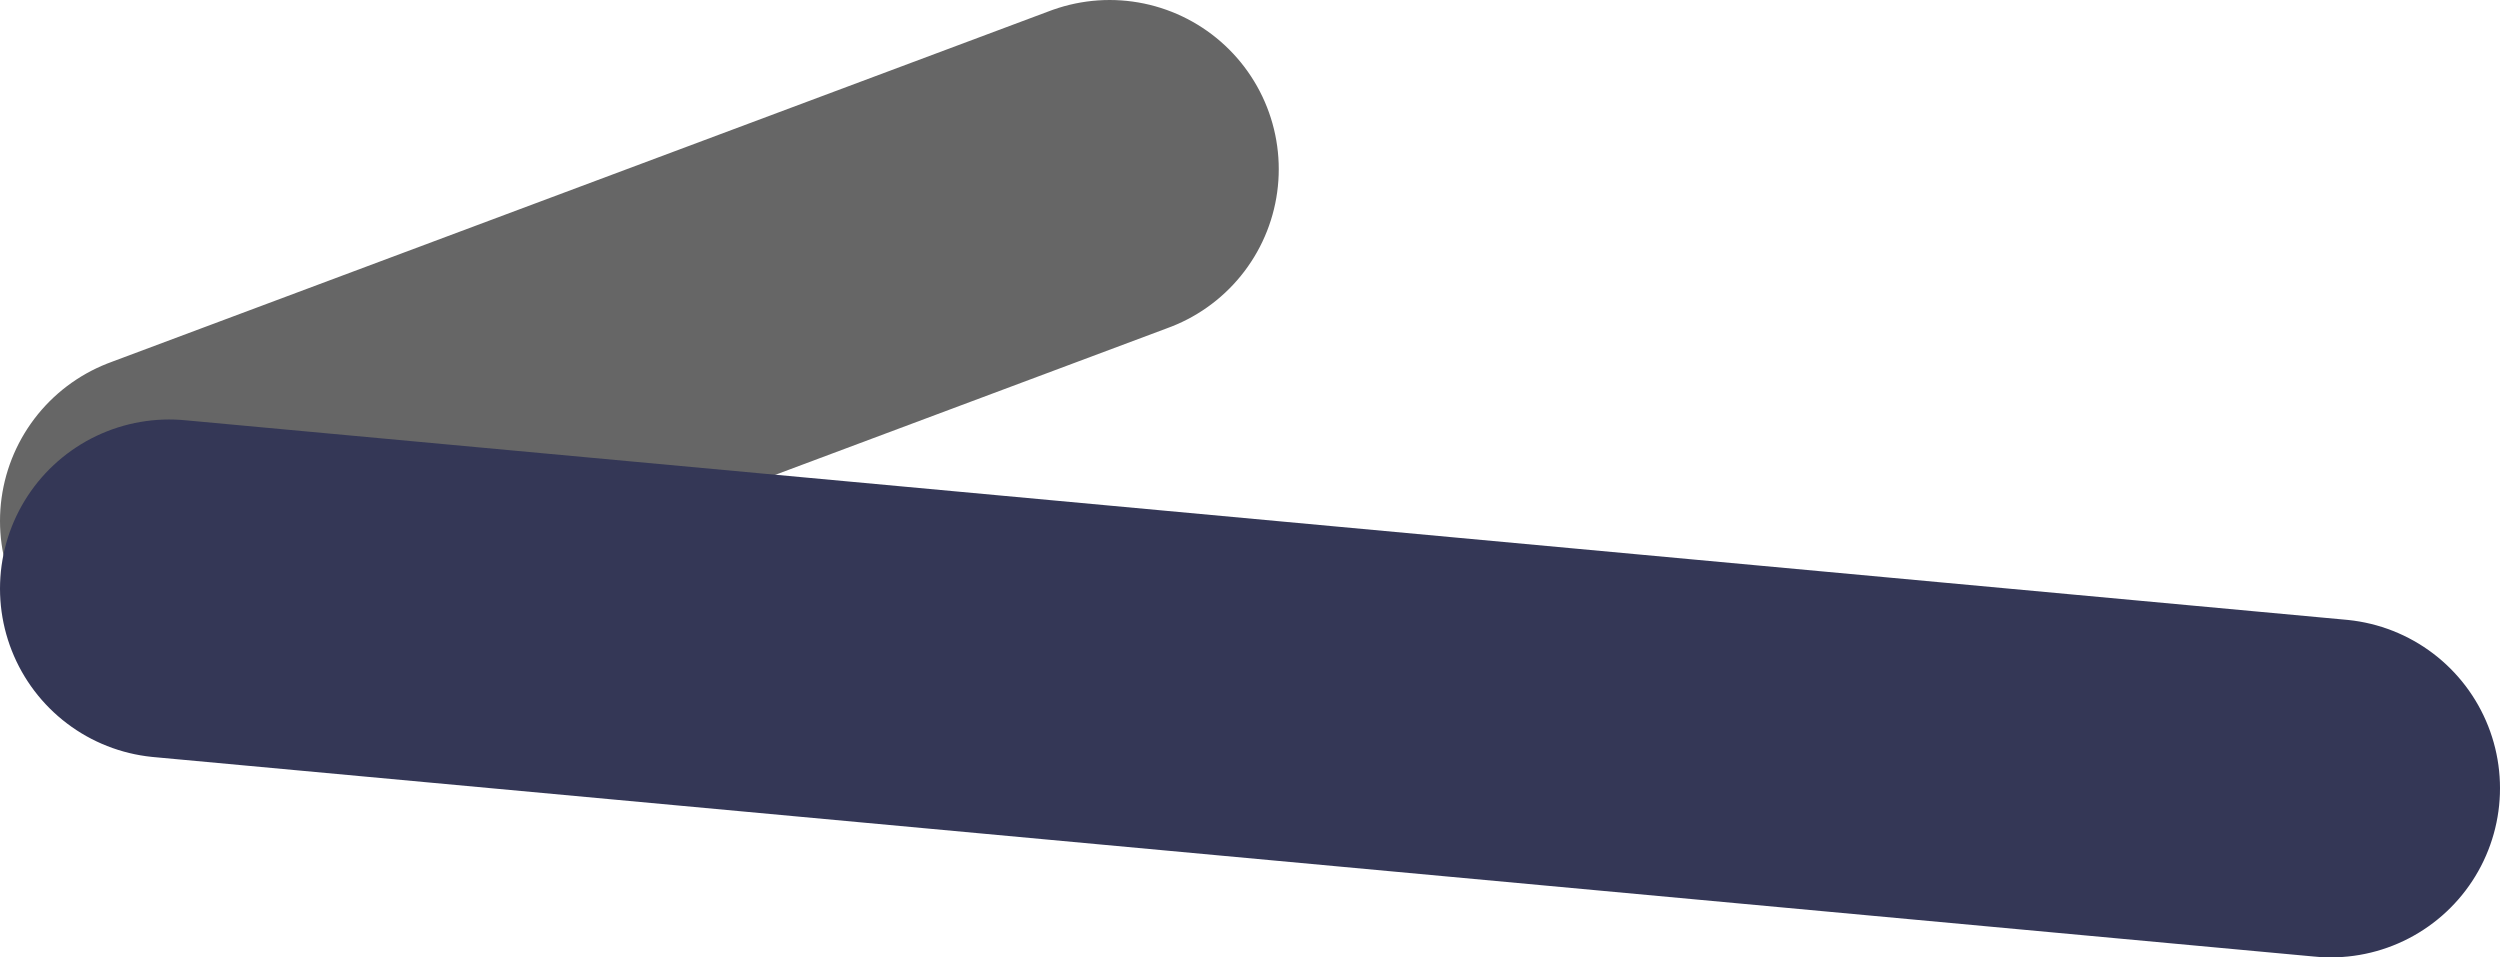
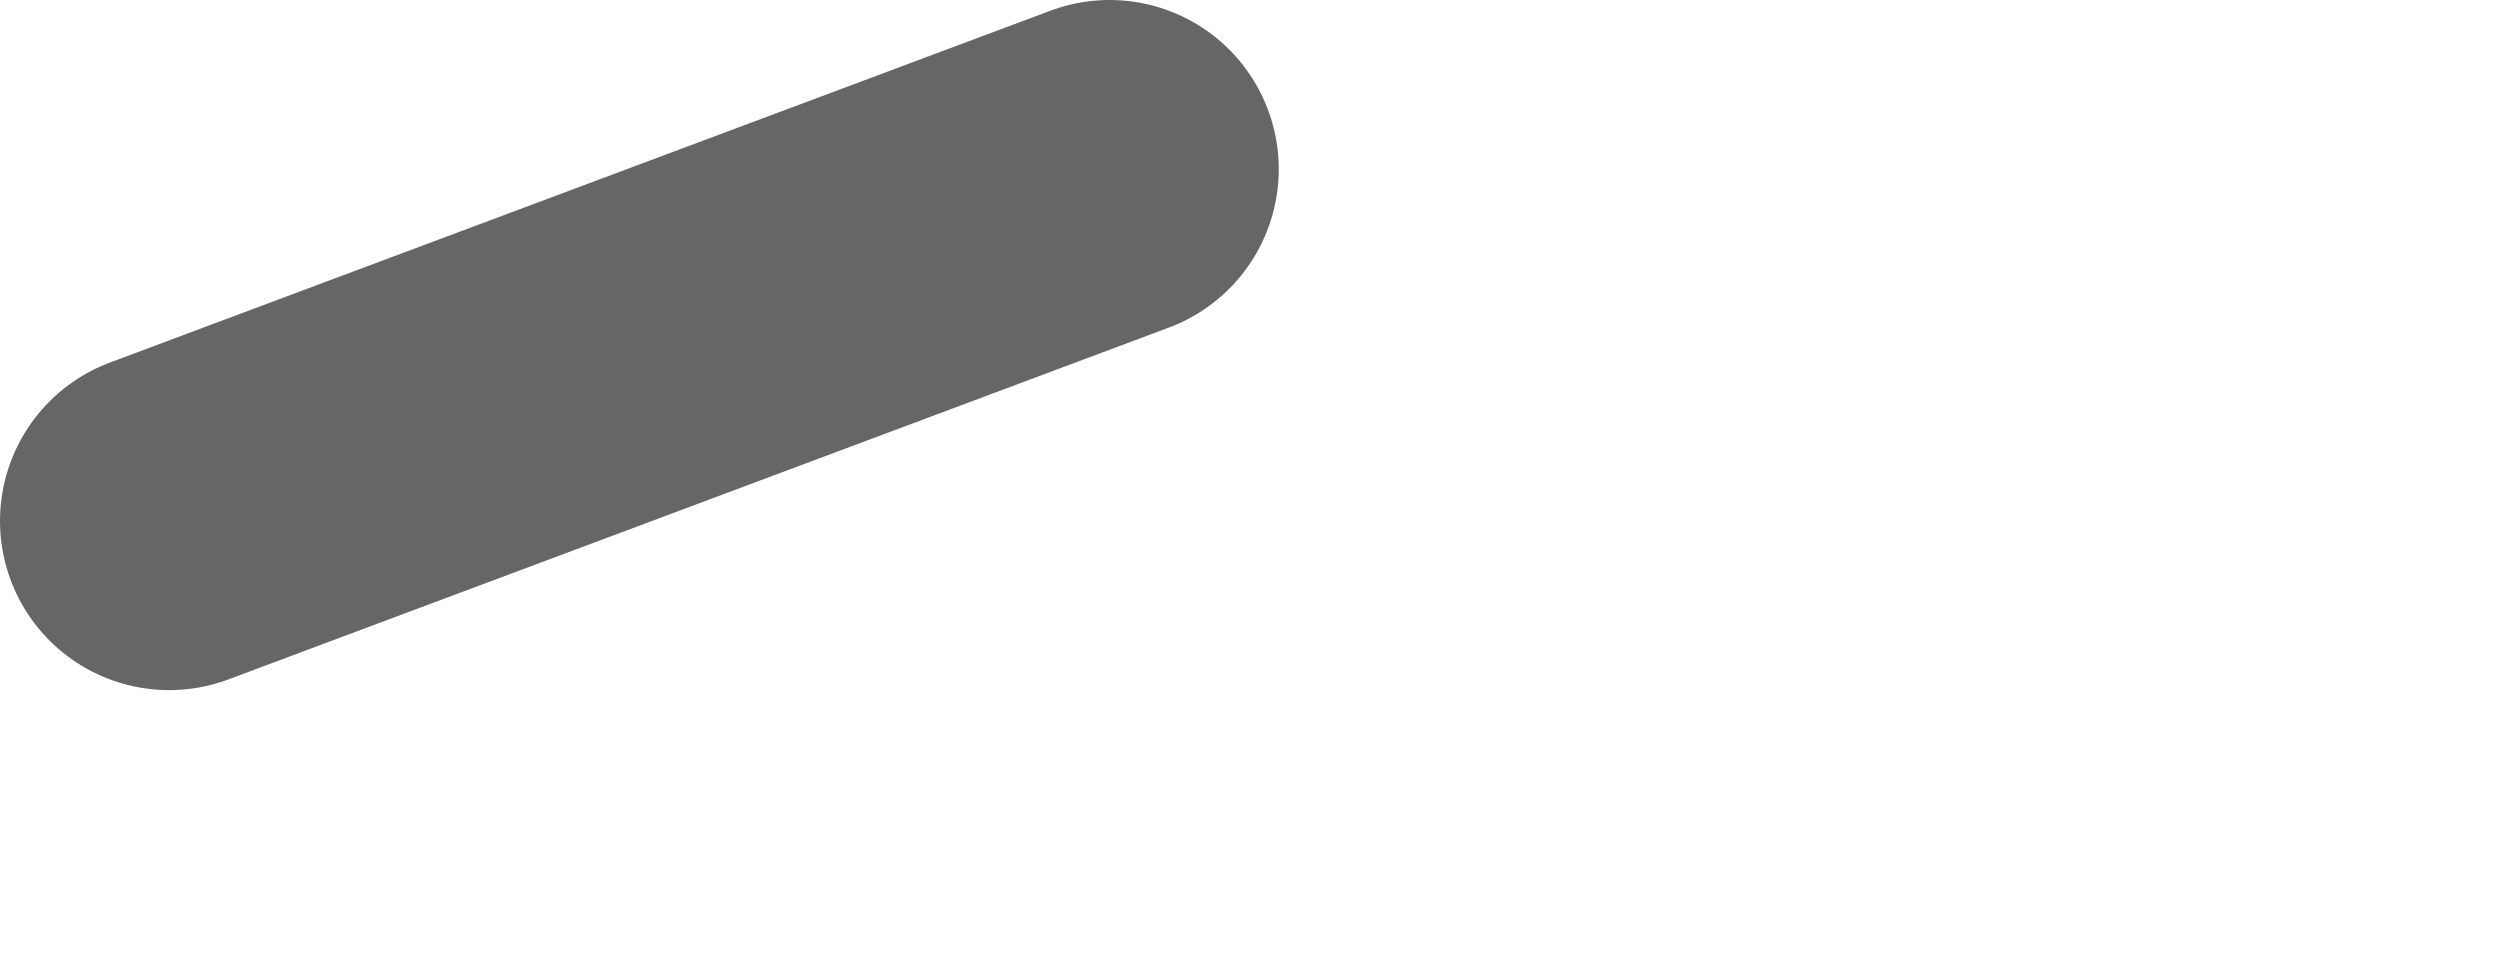
<svg xmlns="http://www.w3.org/2000/svg" height="14.15px" width="36.95px">
  <g transform="matrix(1.0, 0.0, 0.0, 1.0, 27.95, 18.0)">
    <path d="M-11.55 -15.5 L-25.45 -10.3" fill="none" stroke="#666666" stroke-linecap="round" stroke-linejoin="round" stroke-width="5.0" />
-     <path d="M6.5 -6.35 L-25.45 -9.3" fill="none" stroke="#343756" stroke-linecap="round" stroke-linejoin="round" stroke-width="5.0" />
  </g>
</svg>